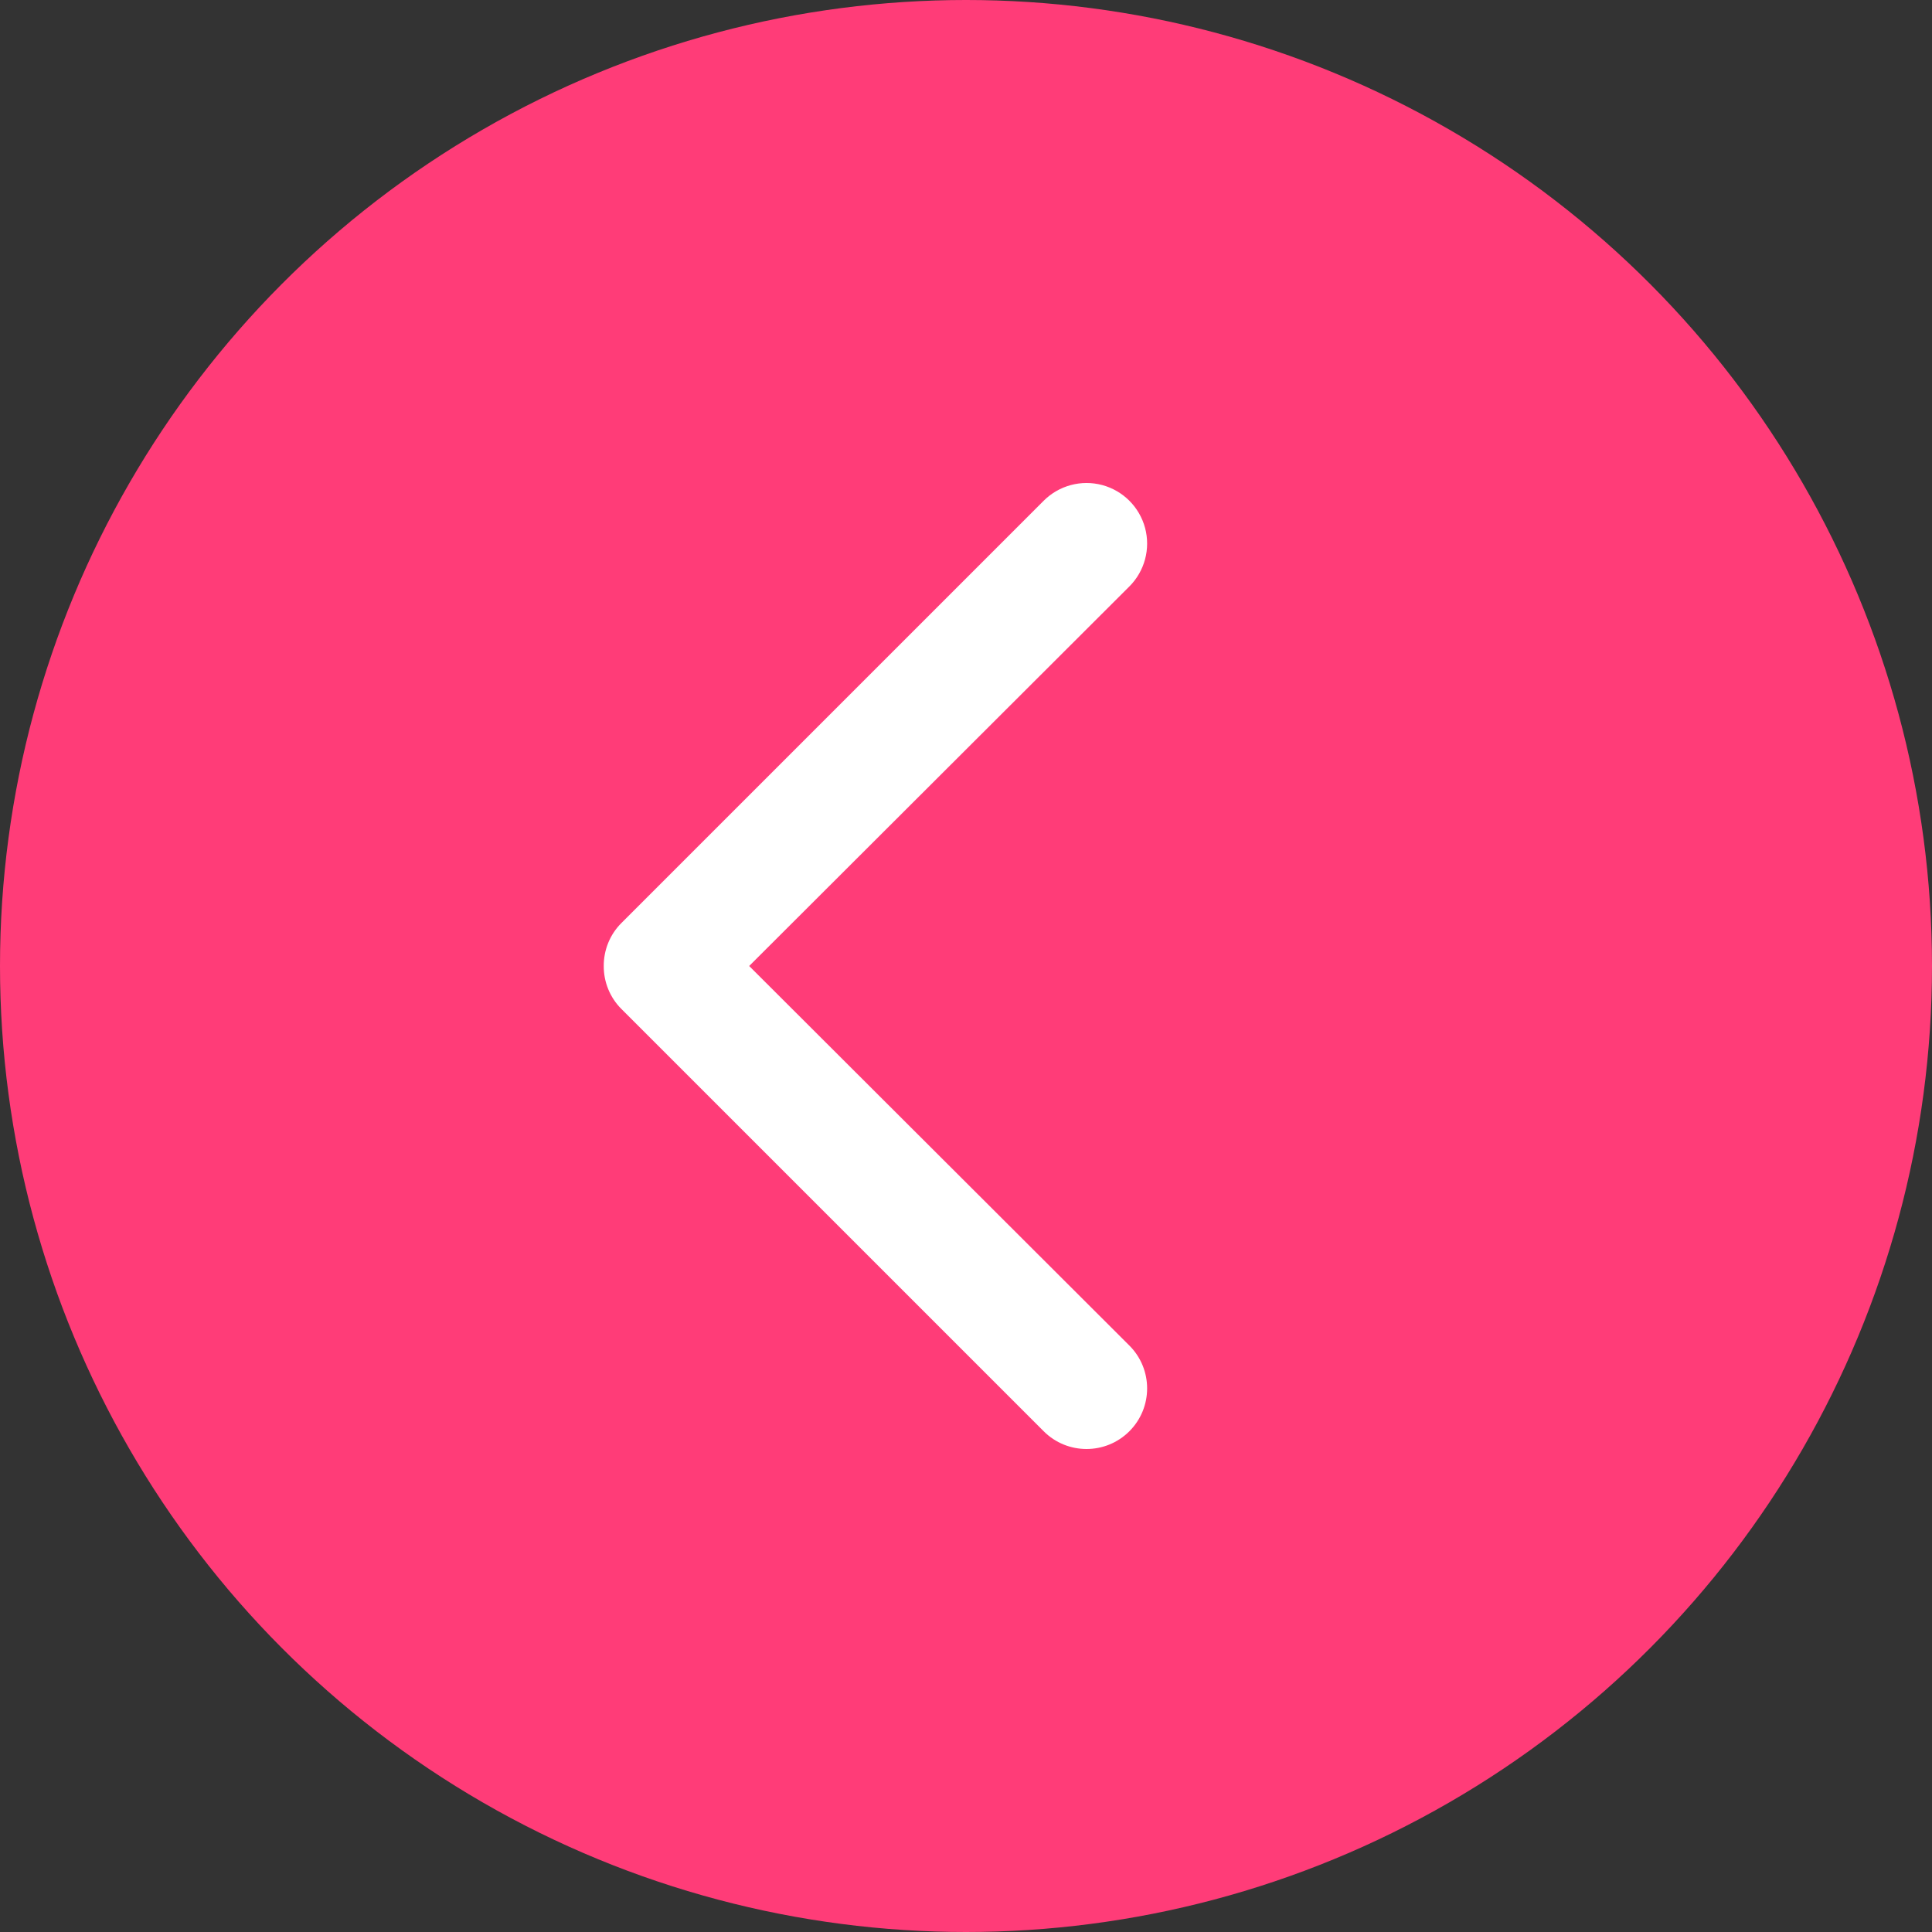
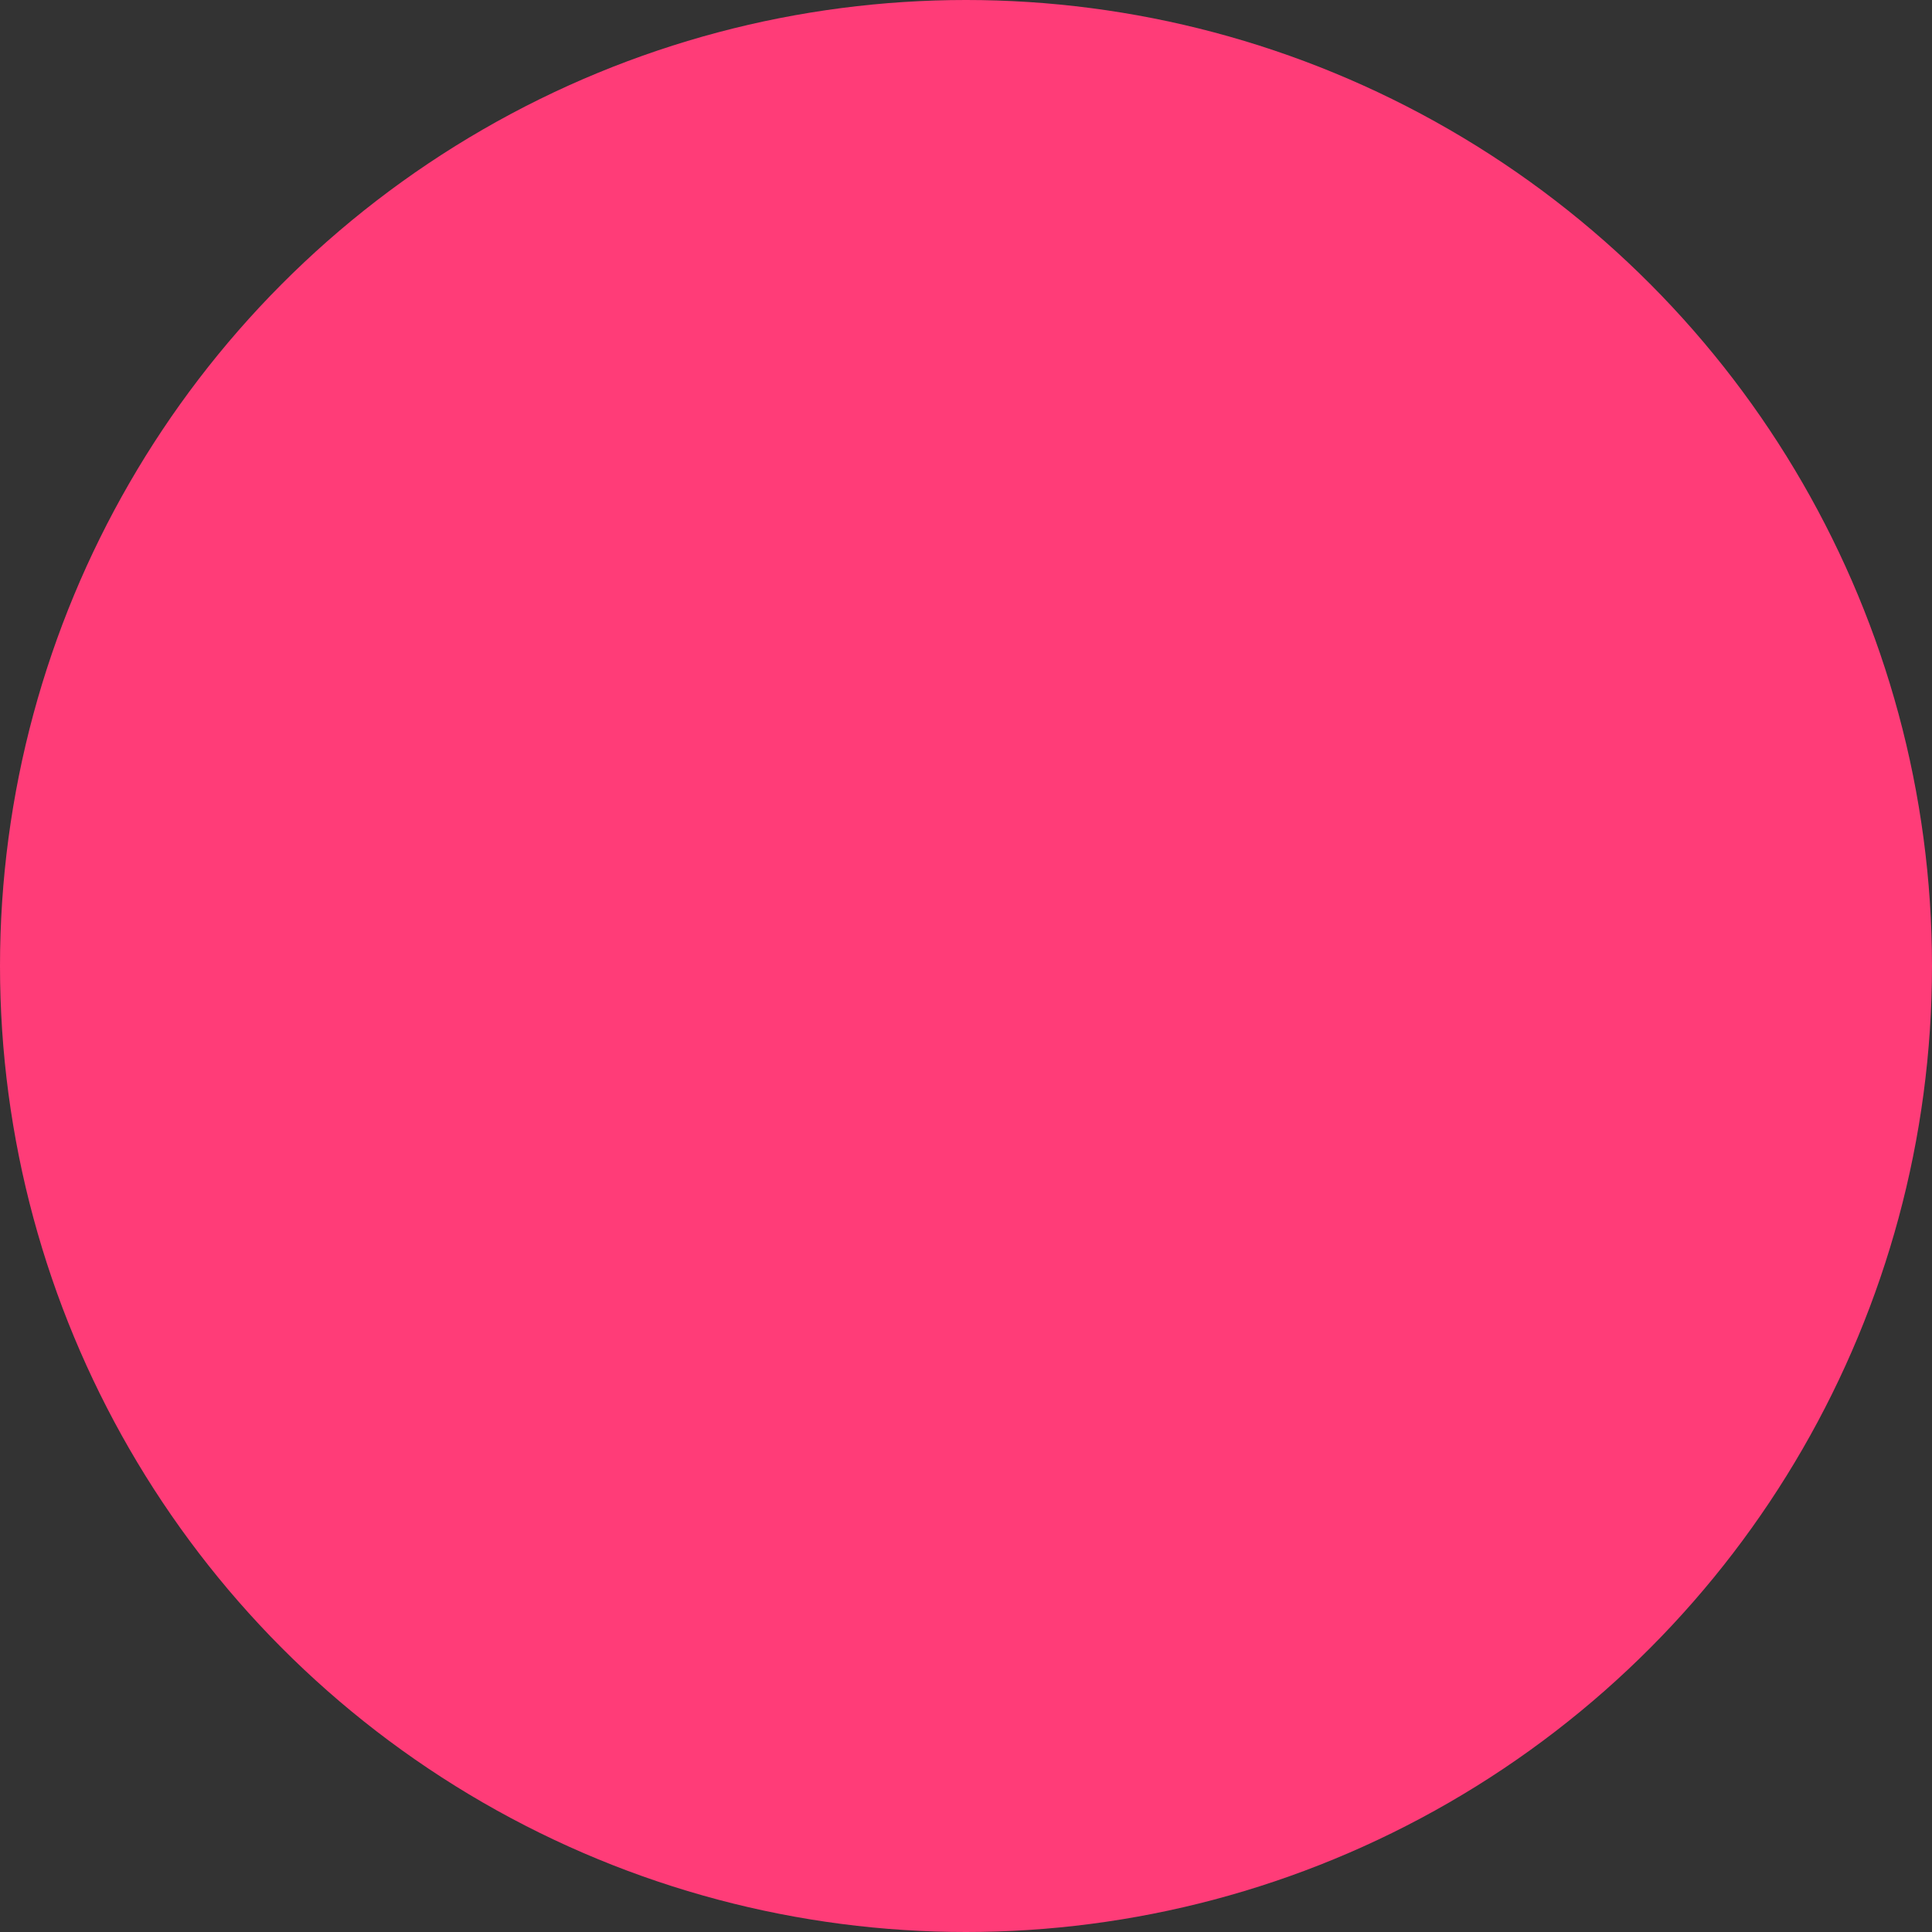
<svg xmlns="http://www.w3.org/2000/svg" width="48" height="48" viewBox="0 0 48 48" fill="none">
  <rect x="0" y="0" width="48" height="48" fill="#333333" stroke="none" />
  <circle cx="24" cy="24" r="24" fill="#FF3C78" />
-   <path d="M15 24C14.998 23.602 15.154 23.218 15.435 22.936L25.93 12.441C26.31 12.061 26.865 11.912 27.384 12.051C27.904 12.191 28.309 12.596 28.449 13.116C28.588 13.635 28.439 14.19 28.059 14.57L18.613 24L28.059 33.43C28.647 34.018 28.647 34.971 28.059 35.559C27.471 36.147 26.518 36.147 25.93 35.559L15.435 25.064C15.154 24.782 14.998 24.398 15 24Z" fill="white" />
</svg>